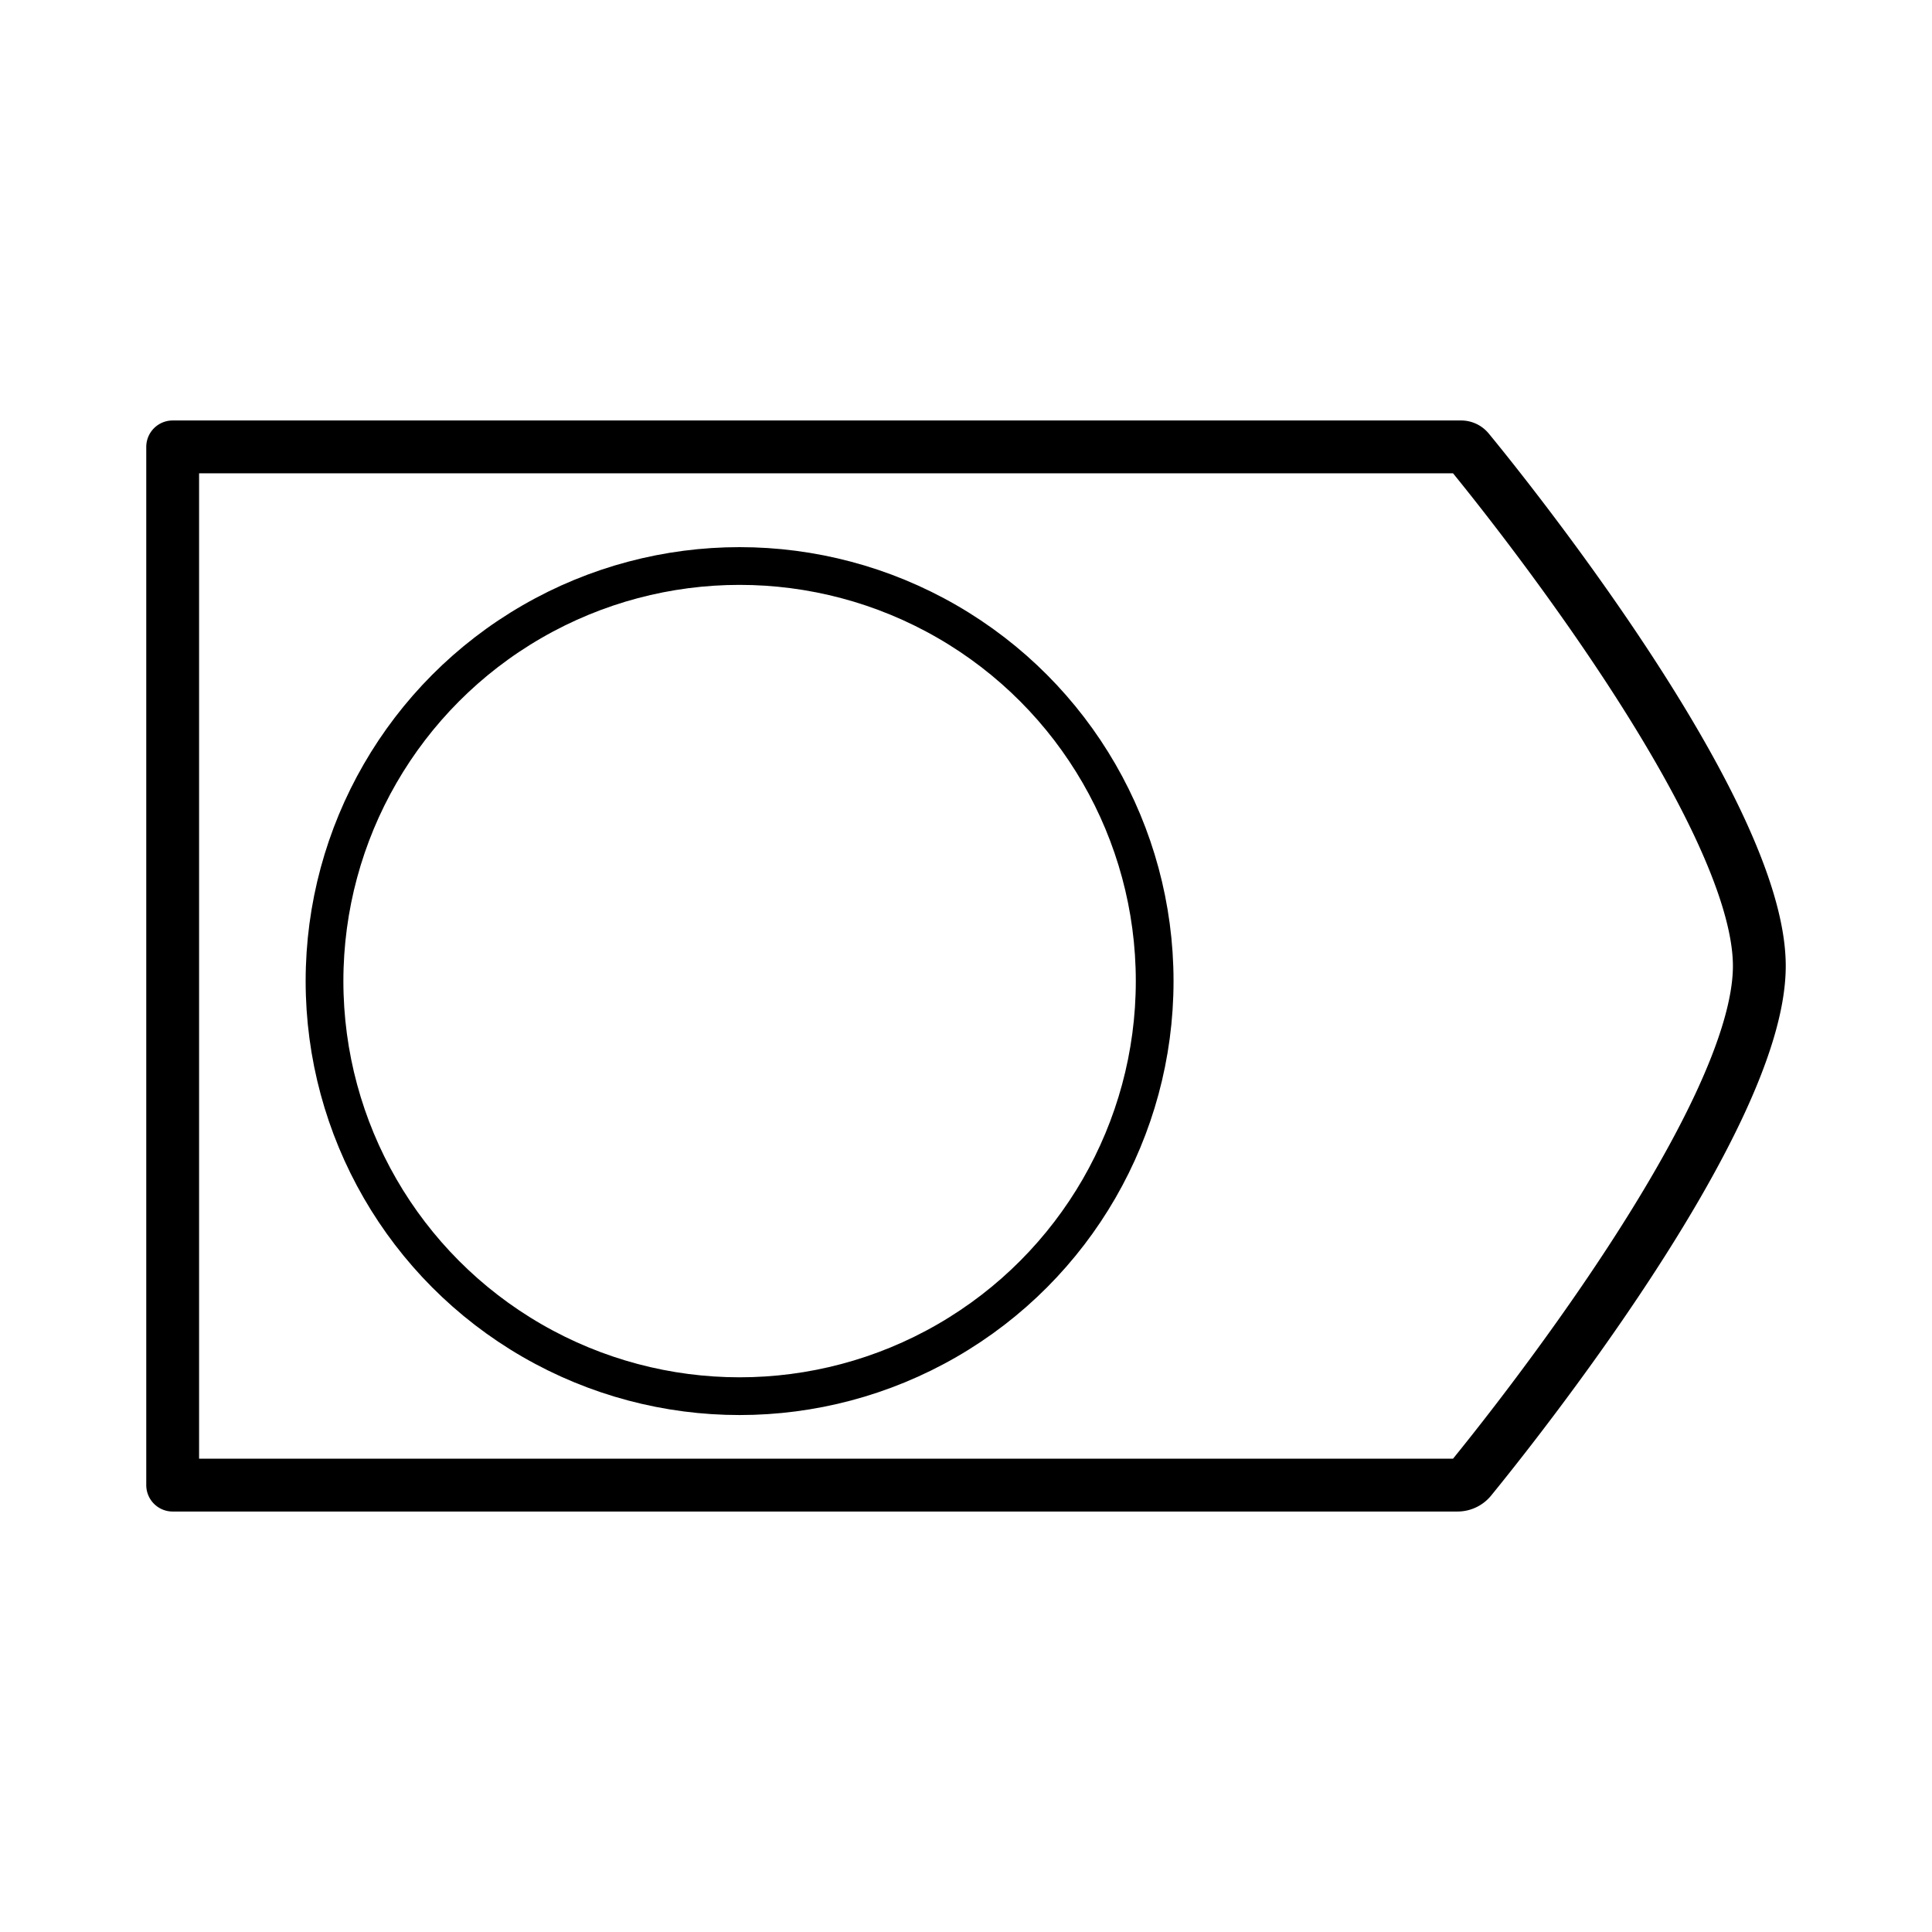
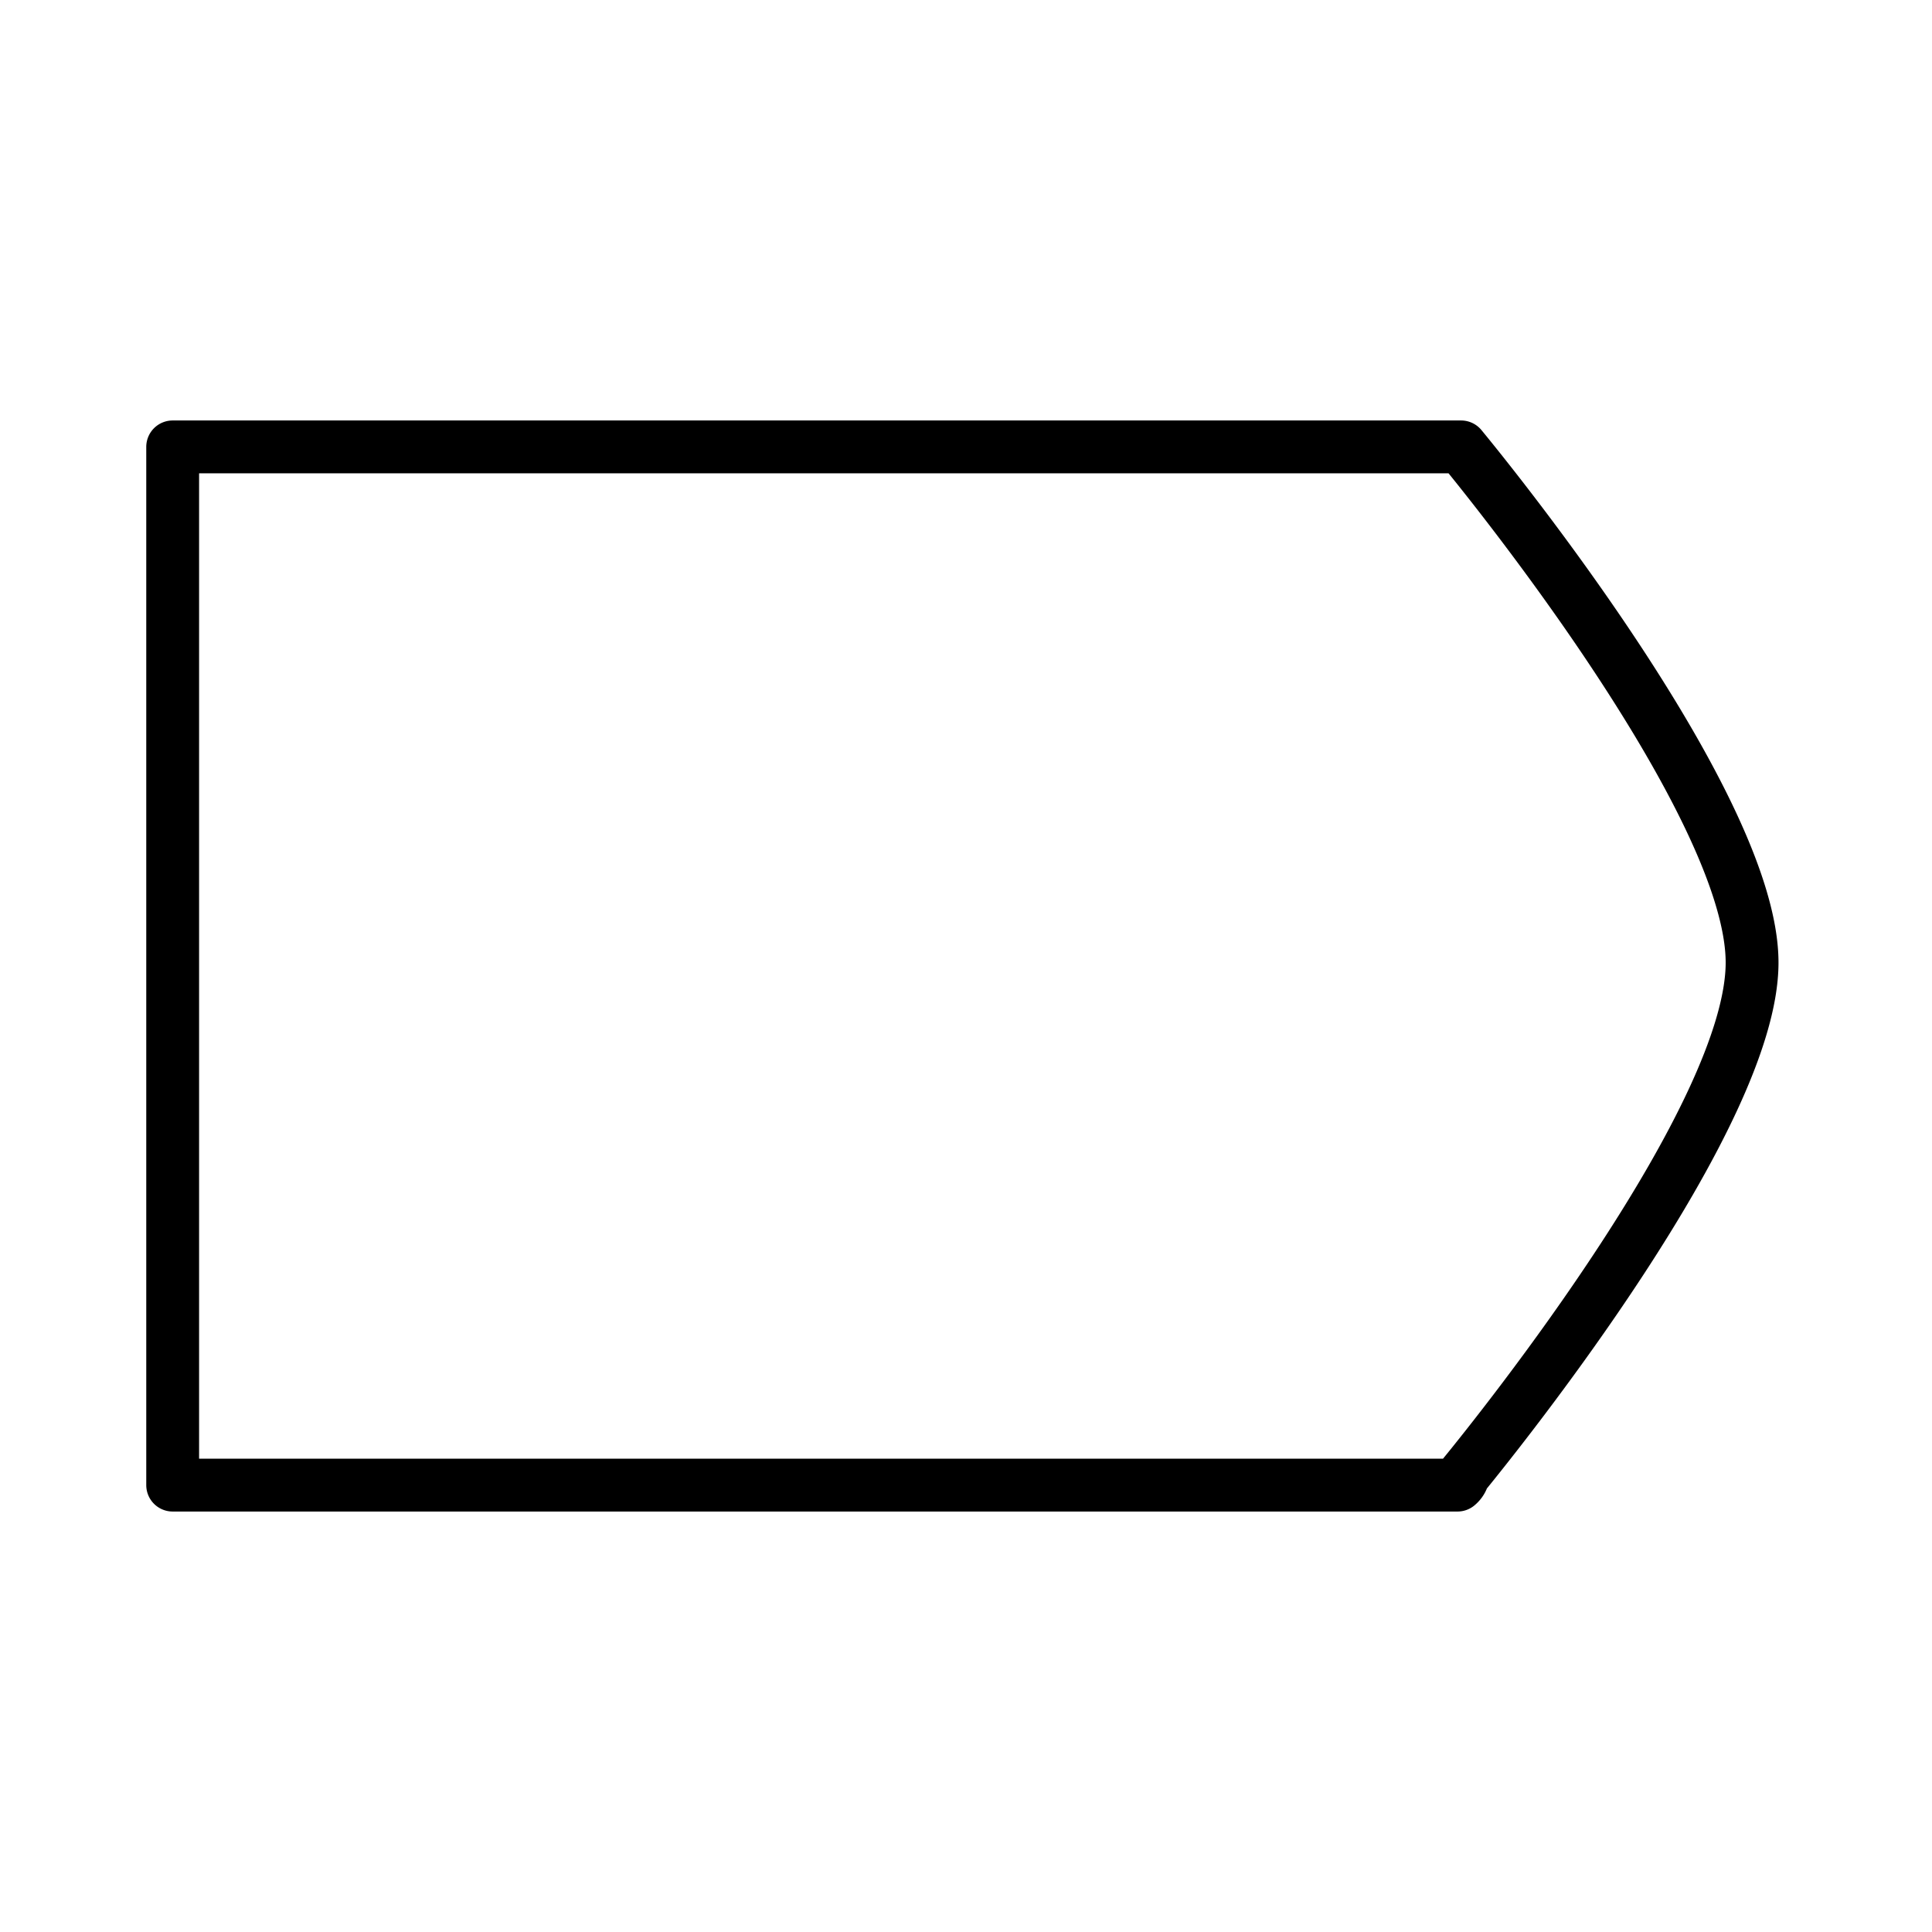
<svg xmlns="http://www.w3.org/2000/svg" id="Layer_1" data-name="Layer 1" viewBox="0 0 512 512">
  <defs>
    <style>.cls-1,.cls-2{fill:none;stroke:#000;}.cls-1{stroke-linecap:round;stroke-linejoin:round;stroke-width:14px;}.cls-2{stroke-miterlimit:10;stroke-width:10px;}</style>
  </defs>
-   <path class="cls-1" d="M386.26,393.57H45.76V118.43H387.2a2.48,2.48,0,0,1,1.92.9c8,9.7,77.12,95.09,77.12,136.67,0,40.68-66.18,123.28-76.51,135.93A4.5,4.5,0,0,1,386.26,393.57Z" />
-   <circle class="cls-2" cx="196" cy="260" r="110" />
+   <path class="cls-1" d="M386.26,393.57H45.76V118.43H387.2c8,9.7,77.12,95.09,77.12,136.67,0,40.68-66.18,123.28-76.51,135.93A4.5,4.5,0,0,1,386.26,393.57Z" />
</svg>